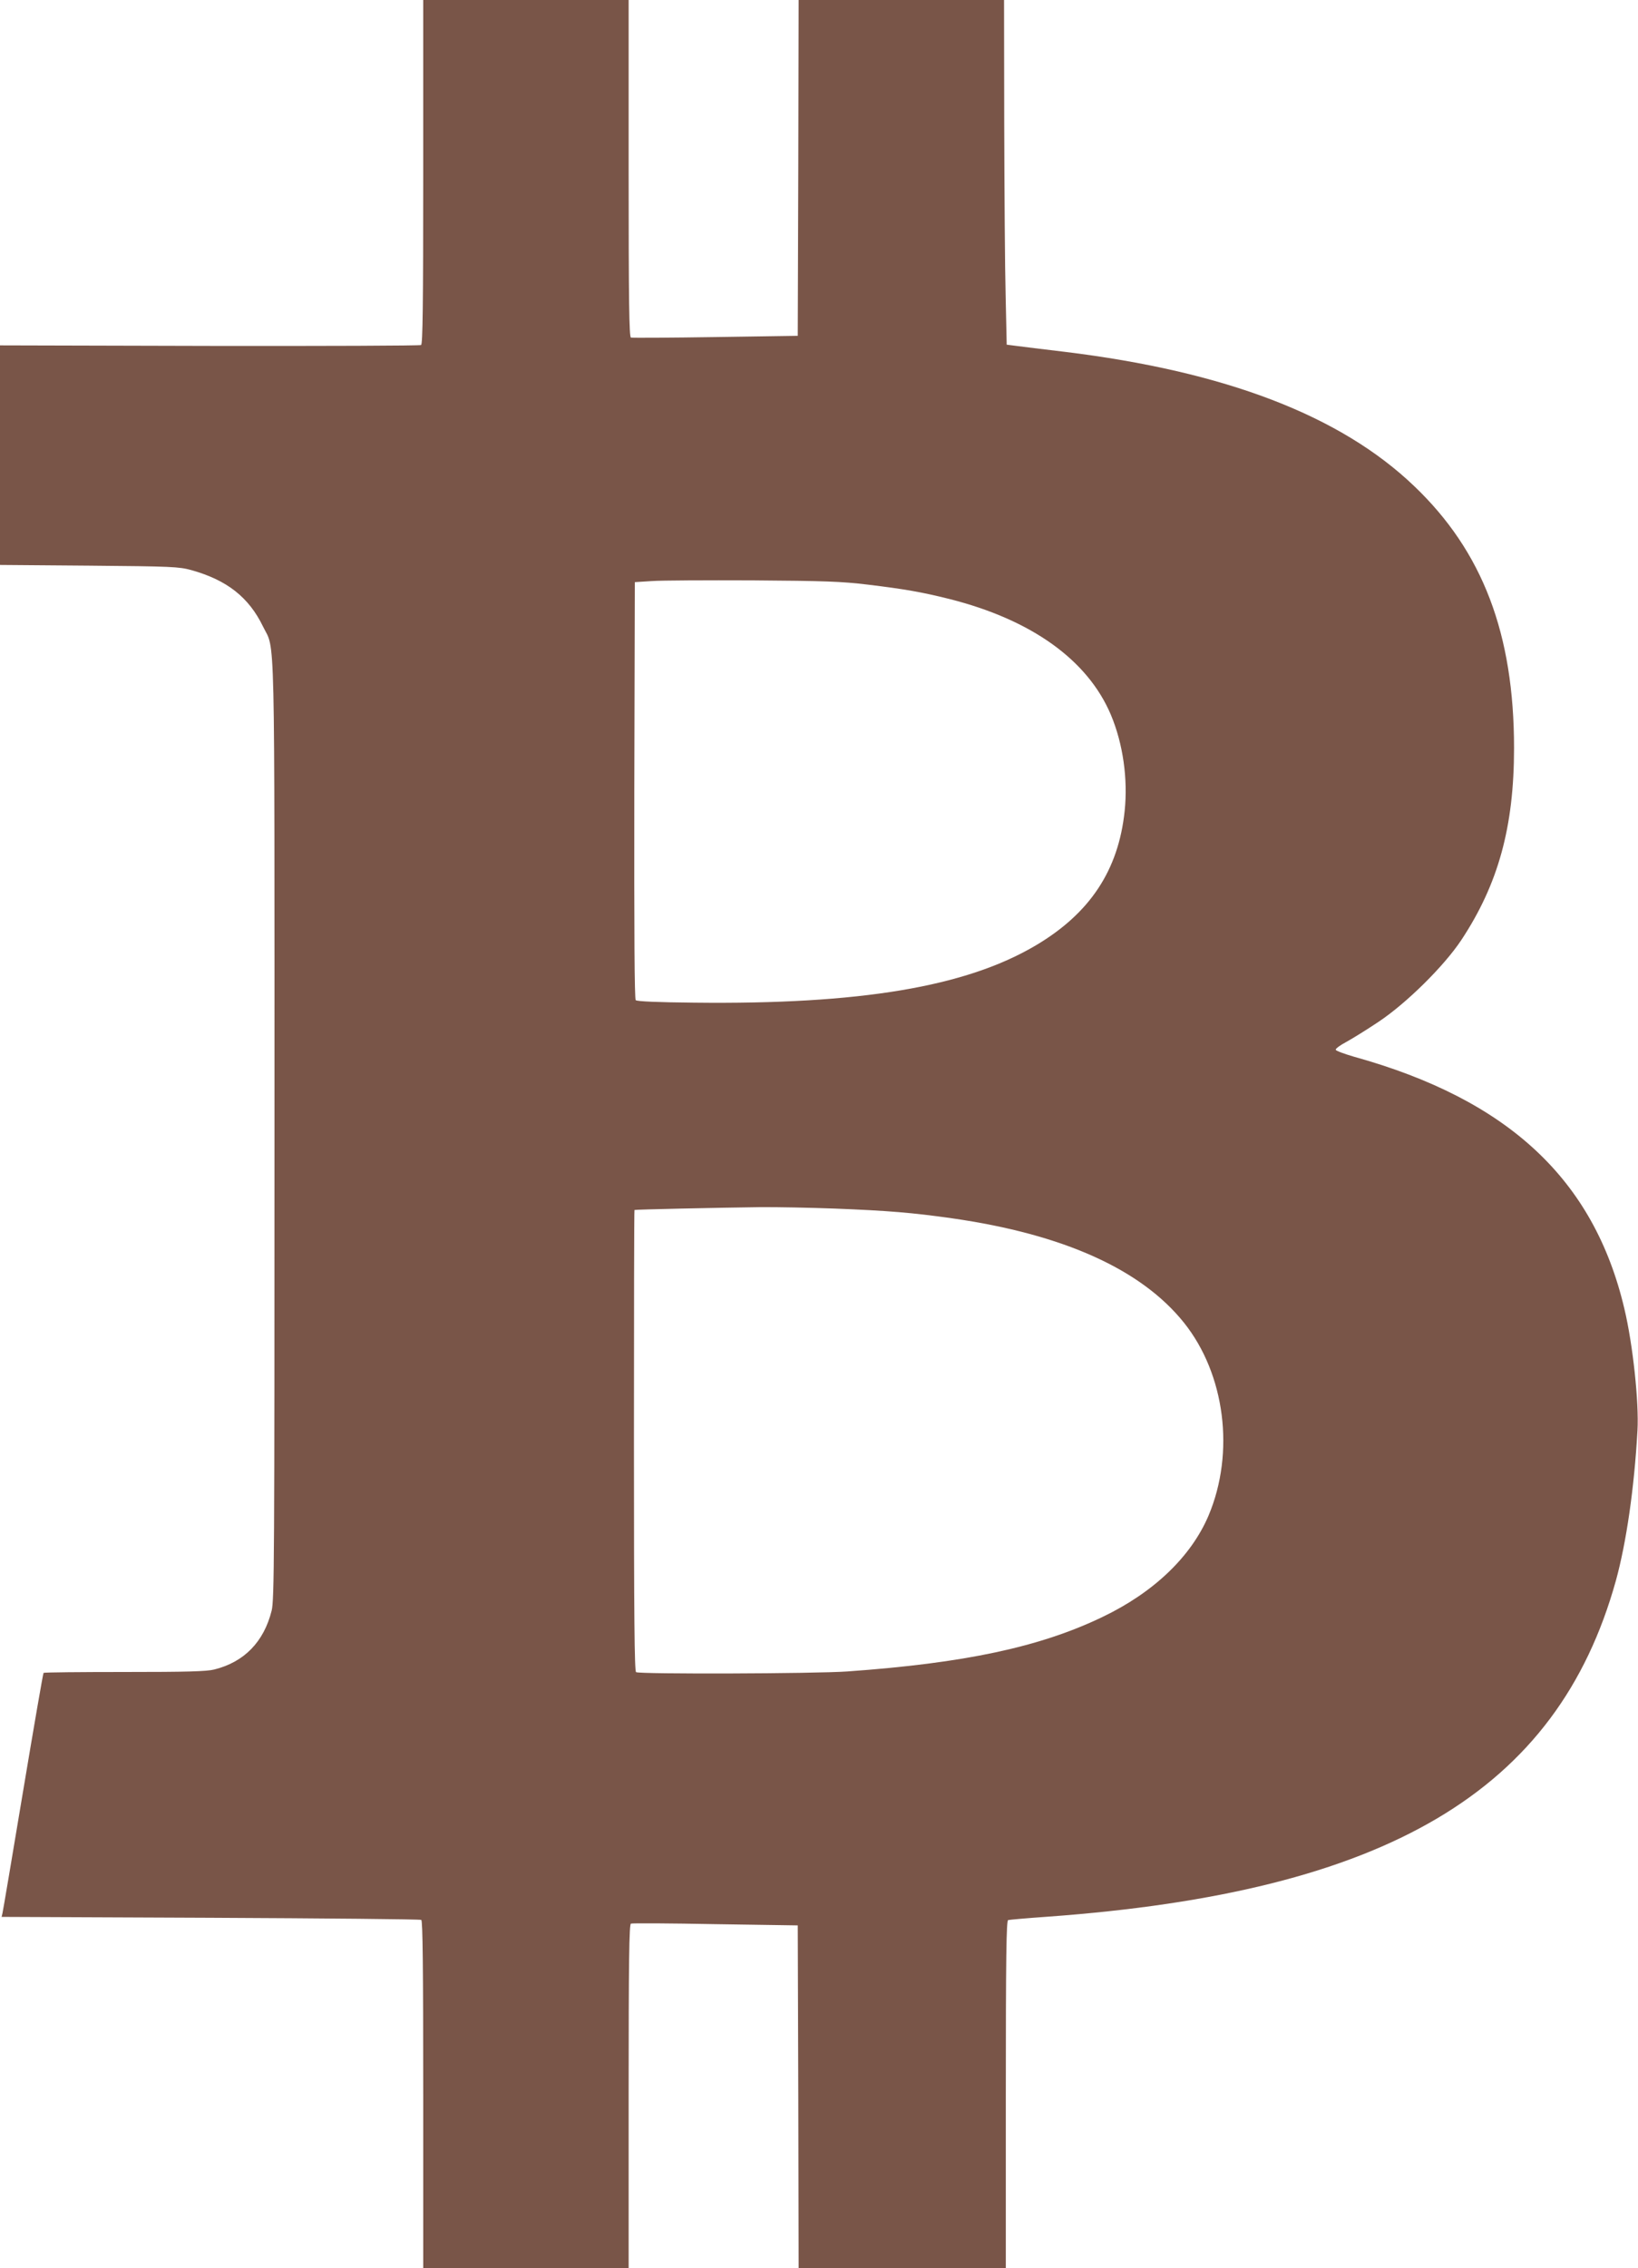
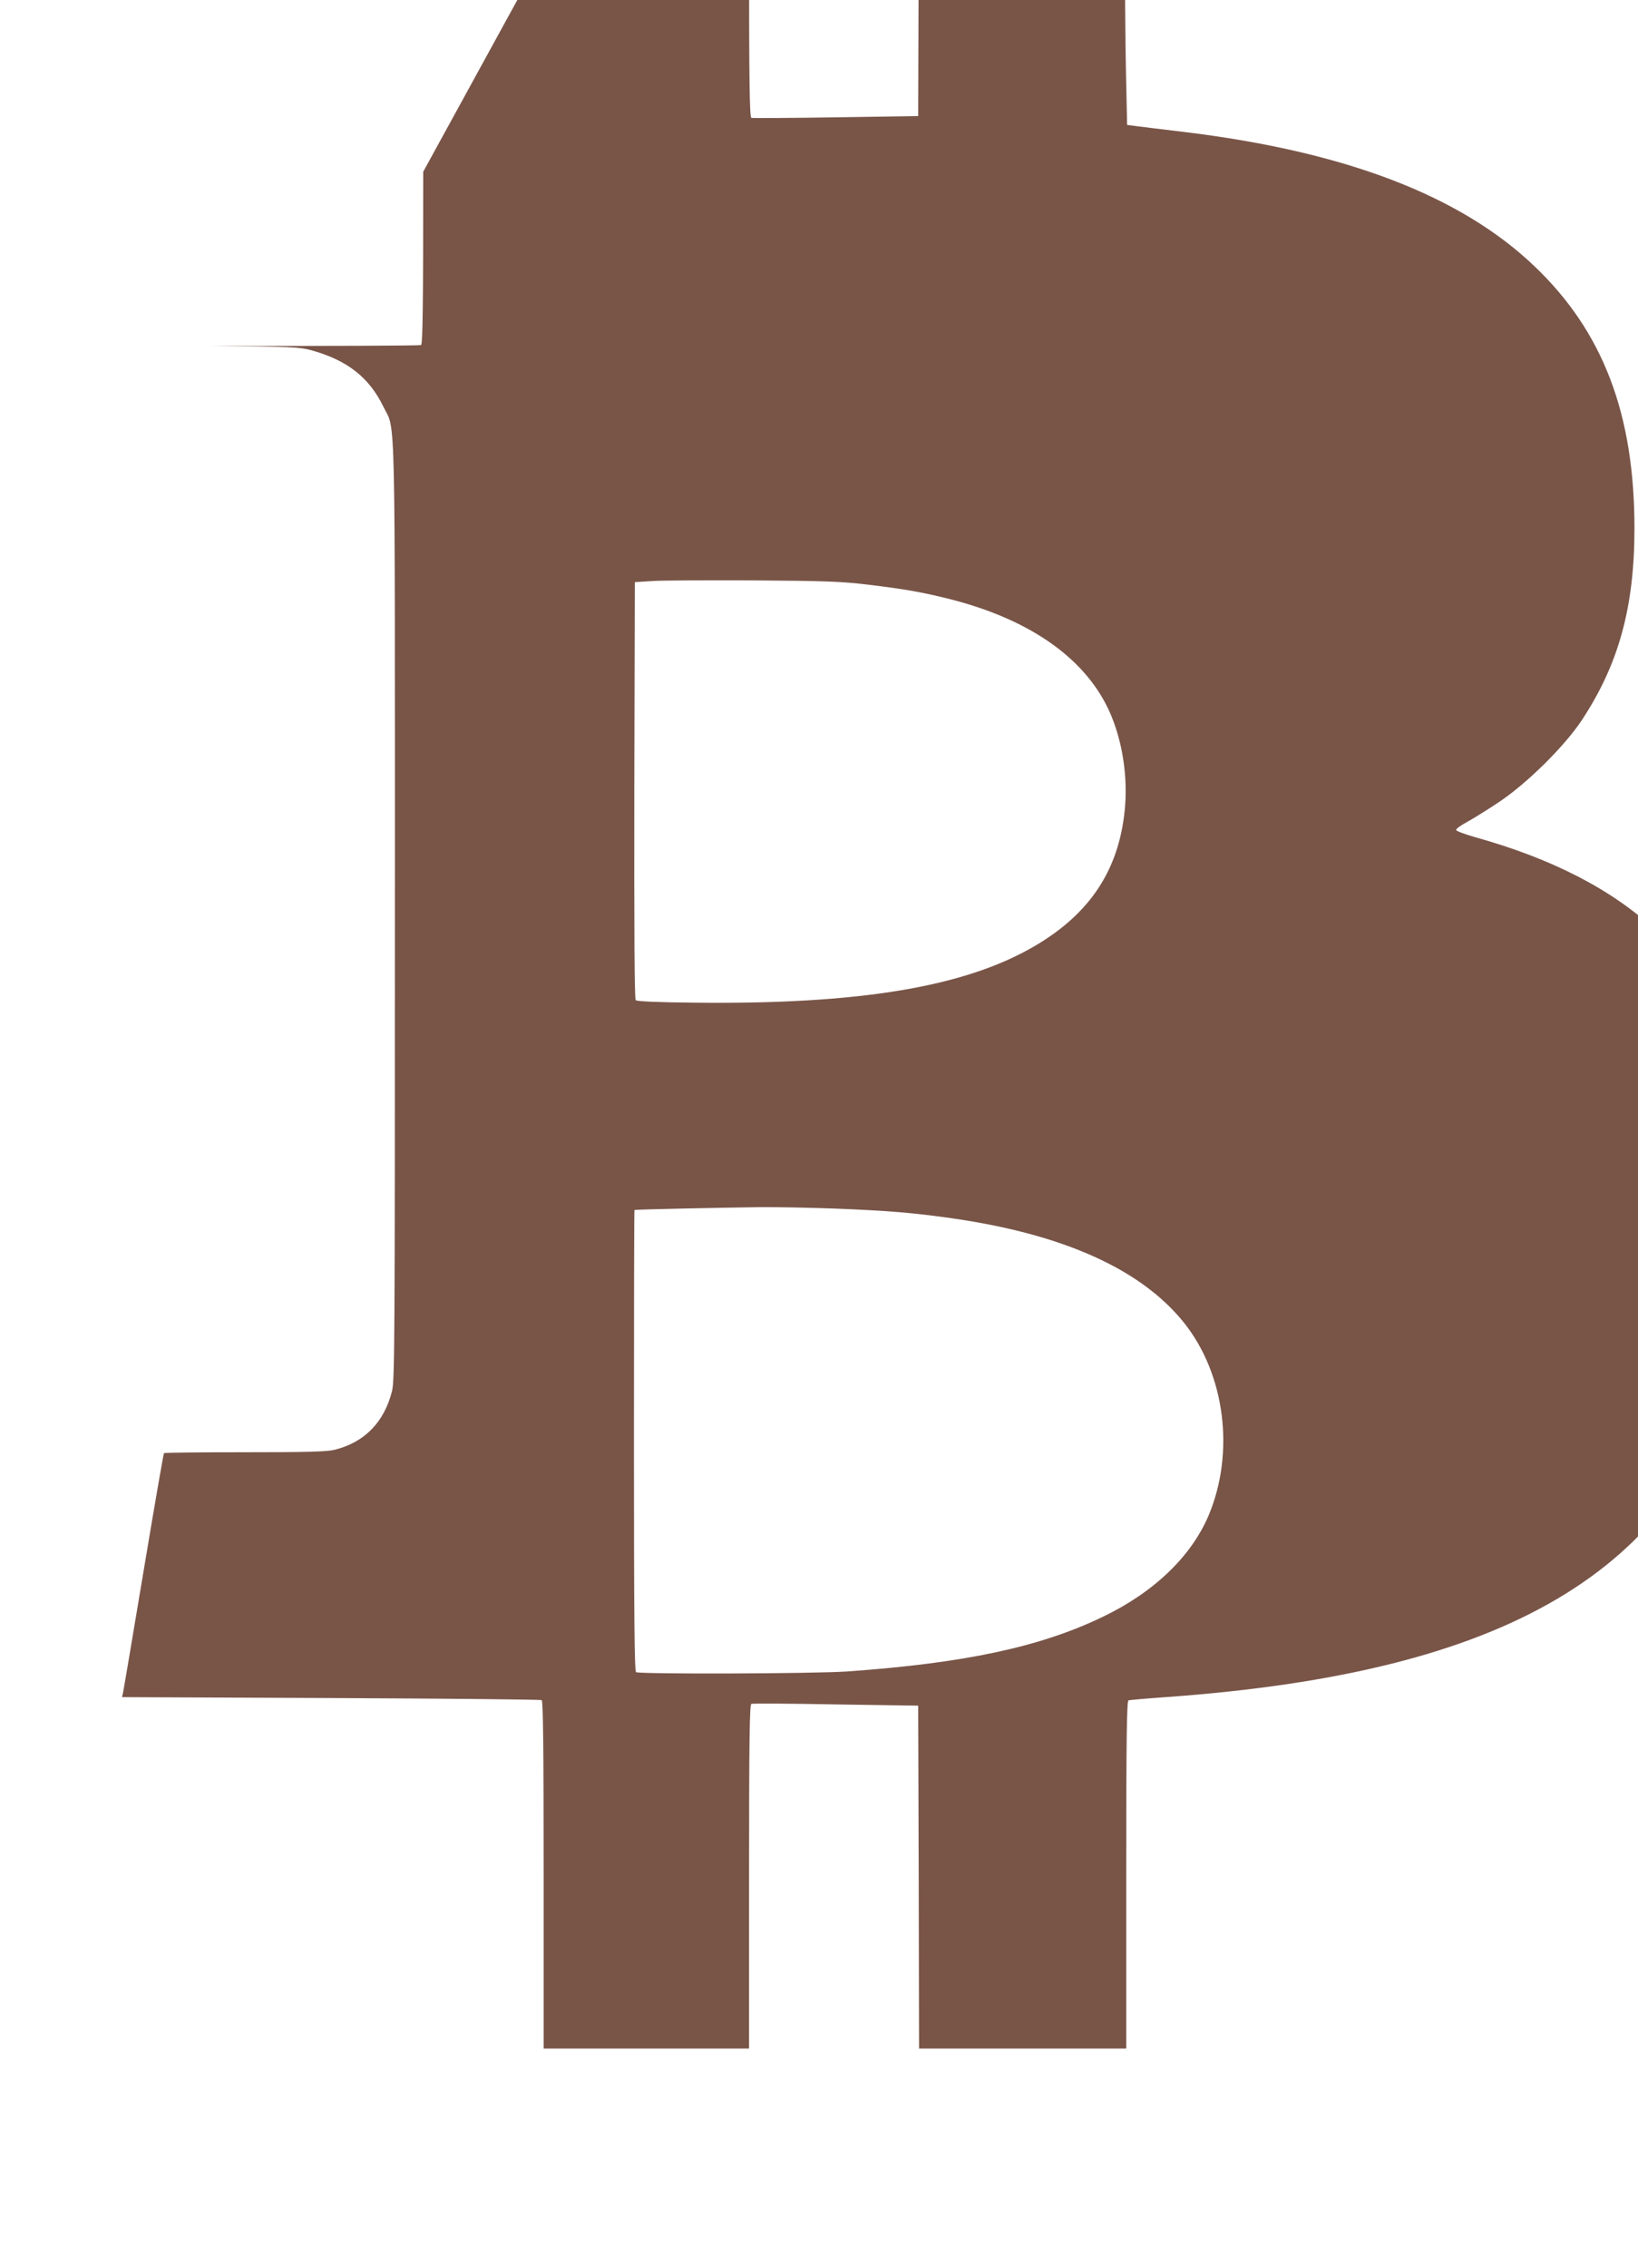
<svg xmlns="http://www.w3.org/2000/svg" version="1.0" width="925pt" height="1280pt" viewBox="0 0 925 1280" preserveAspectRatio="xMidYMid meet">
  <g transform="translate(0,1280) scale(0.1,-0.1)" fill="#795548" stroke="none">
-     <path d="M2390 11831 c0 -765 -3 -971 -12 -978 -7 -4 -545 -6 -1195 -5 l-1183 3 0 -620 0 -619 503 -4 c468 -4 507 -6 577 -25 201 -56 325 -153 405 -318 70 -144 65 81 65 -2844 0 -2411 -1 -2651 -16 -2710 -44 -176 -155 -290 -324 -332 -43 -11 -157 -14 -507 -14 -248 0 -454 -2 -457 -5 -3 -3 -55 -305 -116 -670 -61 -366 -113 -674 -116 -686 l-5 -21 1179 -5 c648 -3 1184 -8 1191 -12 8 -5 11 -261 11 -987 l0 -979 580 0 580 0 0 970 c0 767 3 972 13 975 6 3 221 2 477 -3 l465 -7 3 -967 2 -968 585 0 585 0 0 980 c0 776 3 982 13 985 6 2 107 11 222 19 1917 139 2879 707 3210 1896 59 214 104 523 122 848 9 159 -26 486 -74 687 -172 730 -656 1180 -1527 1422 -55 16 -101 33 -103 39 -2 6 25 26 59 44 35 19 117 70 183 114 159 106 370 315 467 461 209 316 298 639 298 1084 0 644 -177 1109 -564 1478 -416 398 -1065 647 -1976 758 -118 14 -240 29 -270 33 l-55 7 -6 275 c-4 151 -7 589 -8 973 l-1 697 -580 0 -580 0 -2 -947 -3 -948 -465 -7 c-256 -4 -471 -5 -477 -3 -10 3 -13 203 -13 955 l0 950 -580 0 -580 0 0 -969z m2510 -2330 c207 -25 305 -42 461 -81 464 -117 781 -344 912 -653 69 -164 97 -362 78 -544 -35 -334 -196 -577 -502 -758 -395 -234 -993 -334 -1931 -323 -204 2 -321 7 -328 14 -7 7 -9 372 -8 1185 l3 1174 95 6 c52 4 309 5 570 4 408 -3 500 -6 650 -24z m-185 -3521 c302 -12 436 -23 662 -55 629 -90 1068 -288 1309 -589 232 -290 289 -732 139 -1088 -98 -231 -309 -434 -600 -573 -354 -170 -779 -260 -1440 -307 -185 -13 -1173 -16 -1193 -4 -9 5 -12 309 -12 1307 0 714 1 1300 3 1301 3 3 468 13 707 16 96 1 288 -3 425 -8z" />
+     <path d="M2390 11831 c0 -765 -3 -971 -12 -978 -7 -4 -545 -6 -1195 -5 c468 -4 507 -6 577 -25 201 -56 325 -153 405 -318 70 -144 65 81 65 -2844 0 -2411 -1 -2651 -16 -2710 -44 -176 -155 -290 -324 -332 -43 -11 -157 -14 -507 -14 -248 0 -454 -2 -457 -5 -3 -3 -55 -305 -116 -670 -61 -366 -113 -674 -116 -686 l-5 -21 1179 -5 c648 -3 1184 -8 1191 -12 8 -5 11 -261 11 -987 l0 -979 580 0 580 0 0 970 c0 767 3 972 13 975 6 3 221 2 477 -3 l465 -7 3 -967 2 -968 585 0 585 0 0 980 c0 776 3 982 13 985 6 2 107 11 222 19 1917 139 2879 707 3210 1896 59 214 104 523 122 848 9 159 -26 486 -74 687 -172 730 -656 1180 -1527 1422 -55 16 -101 33 -103 39 -2 6 25 26 59 44 35 19 117 70 183 114 159 106 370 315 467 461 209 316 298 639 298 1084 0 644 -177 1109 -564 1478 -416 398 -1065 647 -1976 758 -118 14 -240 29 -270 33 l-55 7 -6 275 c-4 151 -7 589 -8 973 l-1 697 -580 0 -580 0 -2 -947 -3 -948 -465 -7 c-256 -4 -471 -5 -477 -3 -10 3 -13 203 -13 955 l0 950 -580 0 -580 0 0 -969z m2510 -2330 c207 -25 305 -42 461 -81 464 -117 781 -344 912 -653 69 -164 97 -362 78 -544 -35 -334 -196 -577 -502 -758 -395 -234 -993 -334 -1931 -323 -204 2 -321 7 -328 14 -7 7 -9 372 -8 1185 l3 1174 95 6 c52 4 309 5 570 4 408 -3 500 -6 650 -24z m-185 -3521 c302 -12 436 -23 662 -55 629 -90 1068 -288 1309 -589 232 -290 289 -732 139 -1088 -98 -231 -309 -434 -600 -573 -354 -170 -779 -260 -1440 -307 -185 -13 -1173 -16 -1193 -4 -9 5 -12 309 -12 1307 0 714 1 1300 3 1301 3 3 468 13 707 16 96 1 288 -3 425 -8z" />
  </g>
</svg>